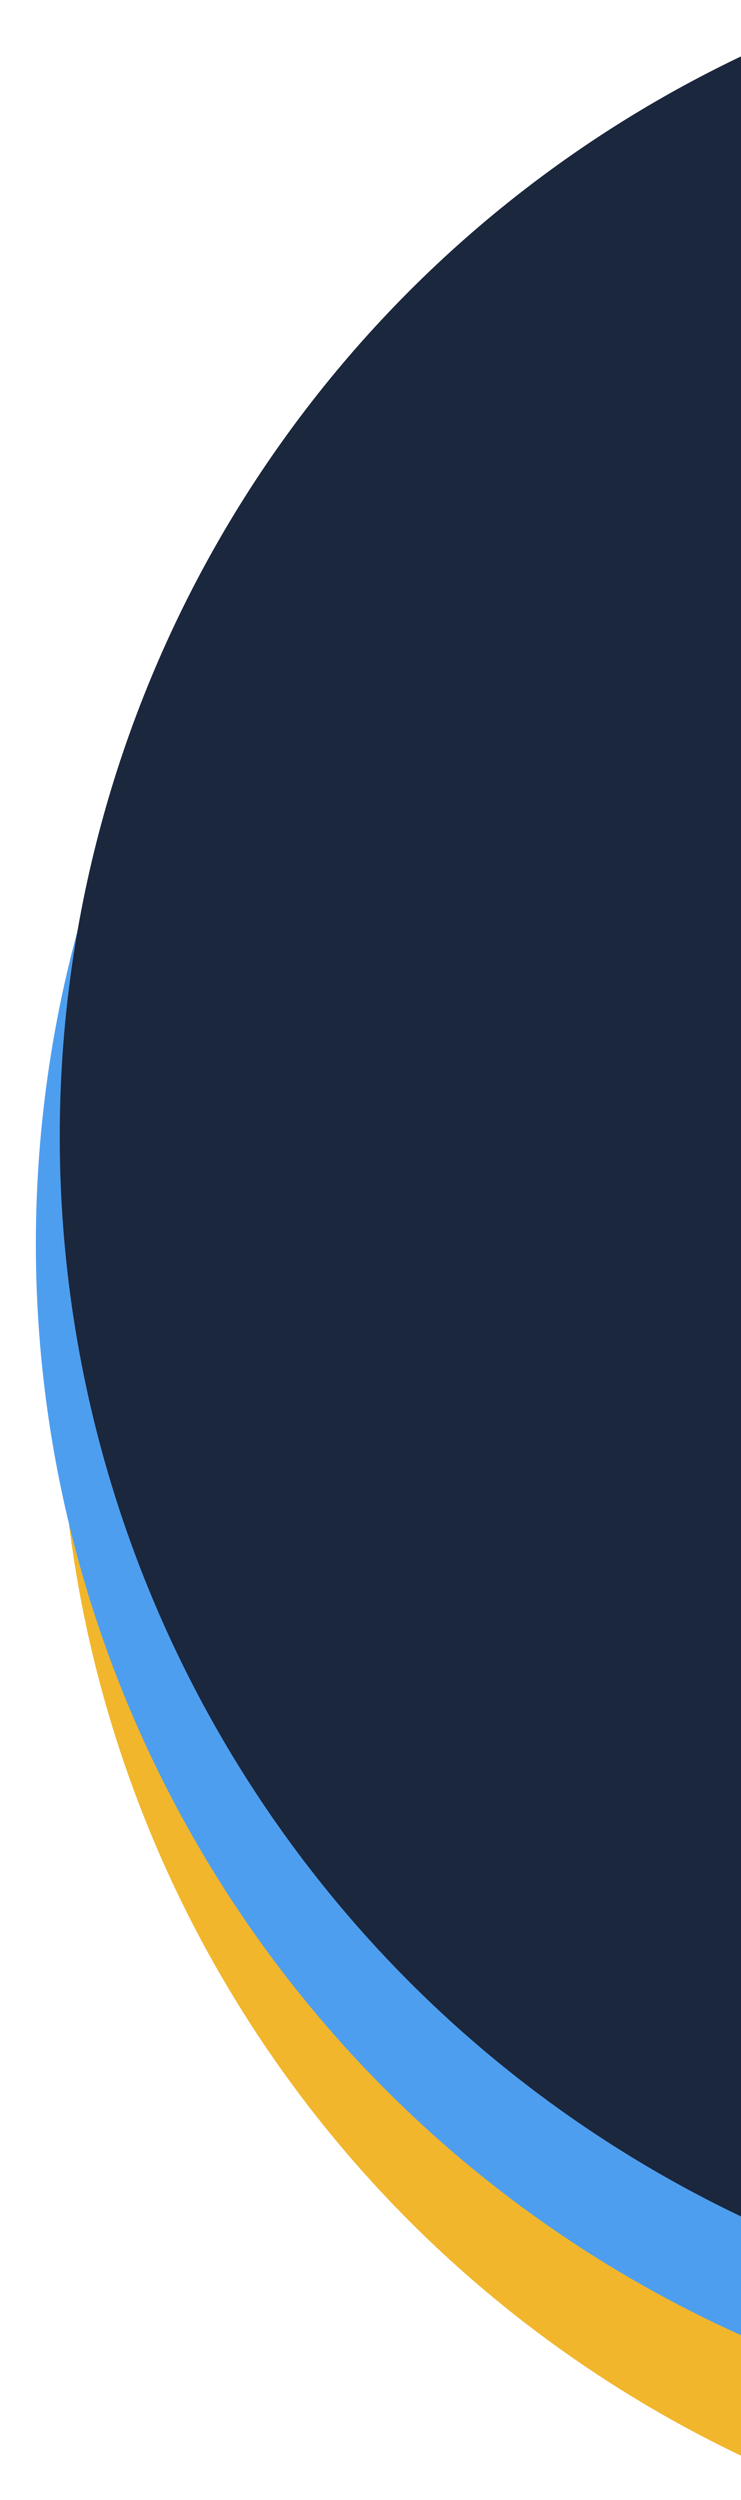
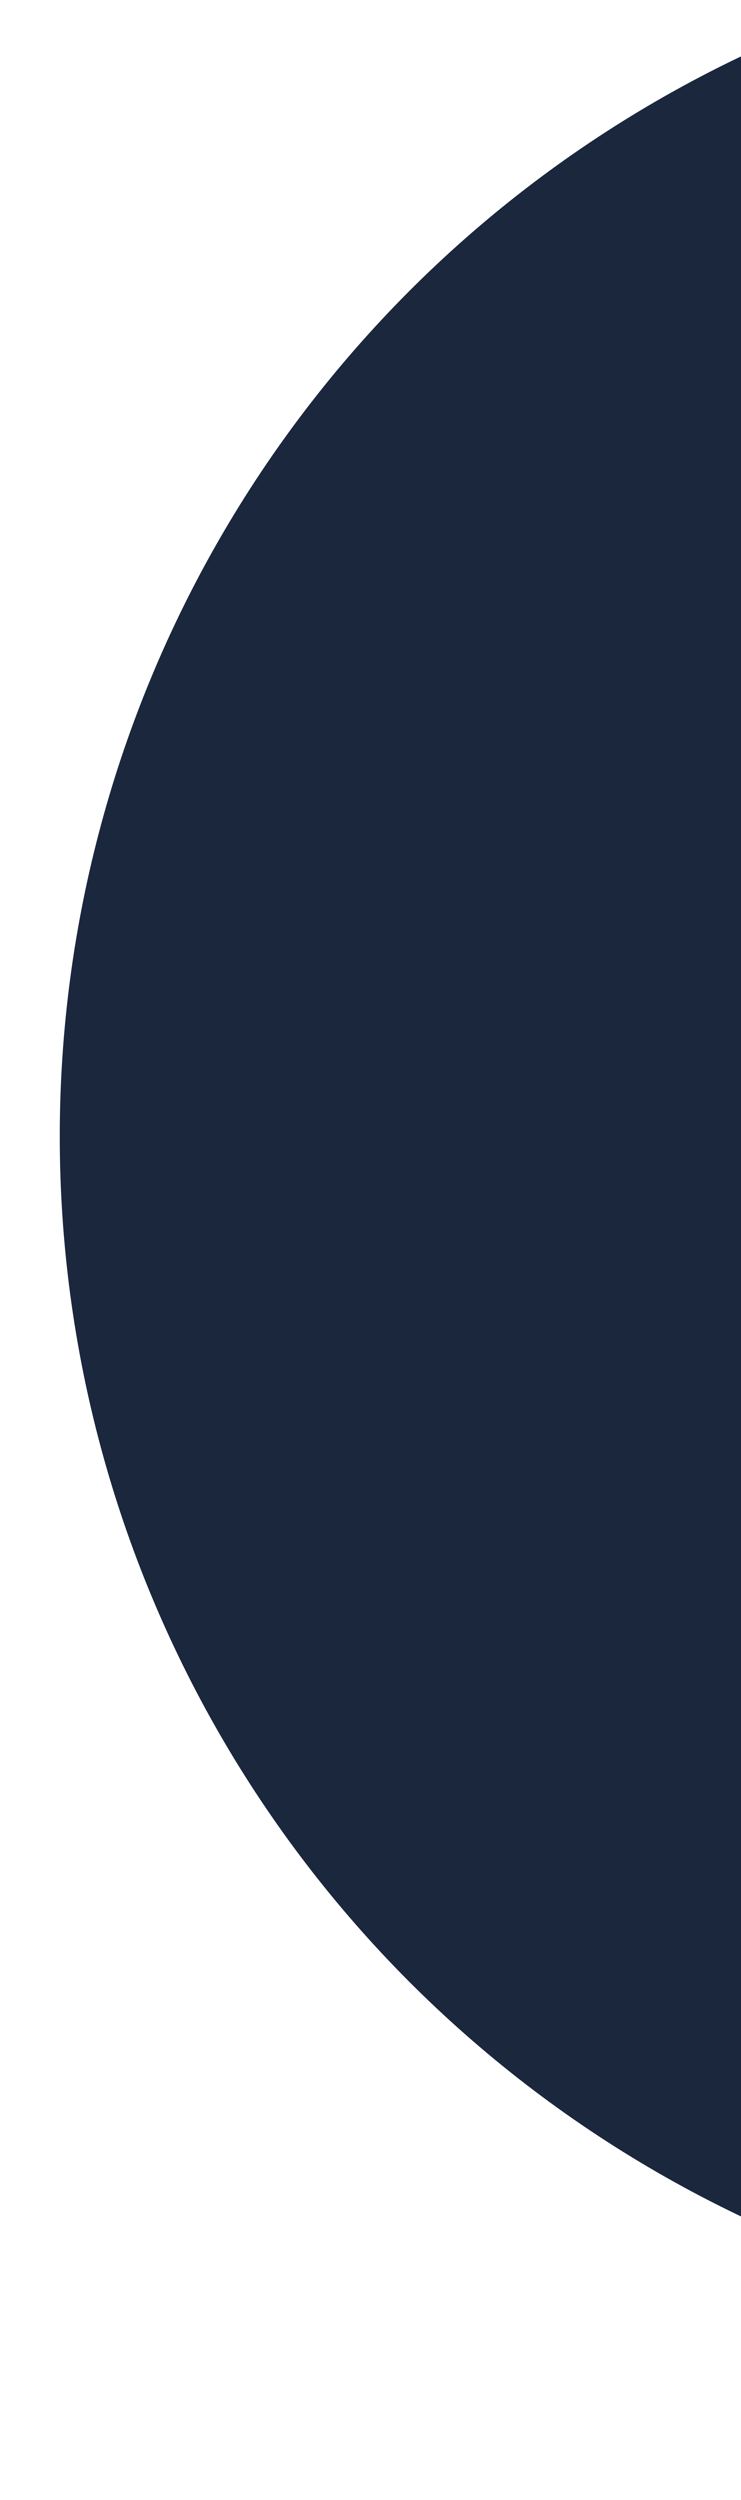
<svg xmlns="http://www.w3.org/2000/svg" width="62" height="209" viewBox="0 0 62 209">
  <defs>
    <clipPath id="clip-path">
      <rect id="Rectangle_599" data-name="Rectangle 599" width="62" height="209" transform="translate(1918 1027)" fill="#fff" />
    </clipPath>
  </defs>
  <g id="Mask_Group_28" data-name="Mask Group 28" transform="translate(-1918 -1027)" clip-path="url(#clip-path)">
    <g id="Group_551" data-name="Group 551">
-       <circle id="Ellipse_39" data-name="Ellipse 39" cx="100" cy="100" r="100" transform="translate(1923 1042)" fill="#f1b62c" />
-       <circle id="Ellipse_40" data-name="Ellipse 40" cx="100" cy="100" r="100" transform="translate(1921 1031)" fill="#4e9eef" />
      <circle id="Ellipse_41" data-name="Ellipse 41" cx="100" cy="100" r="100" transform="translate(1923 1022)" fill="#1a273d" />
    </g>
  </g>
</svg>